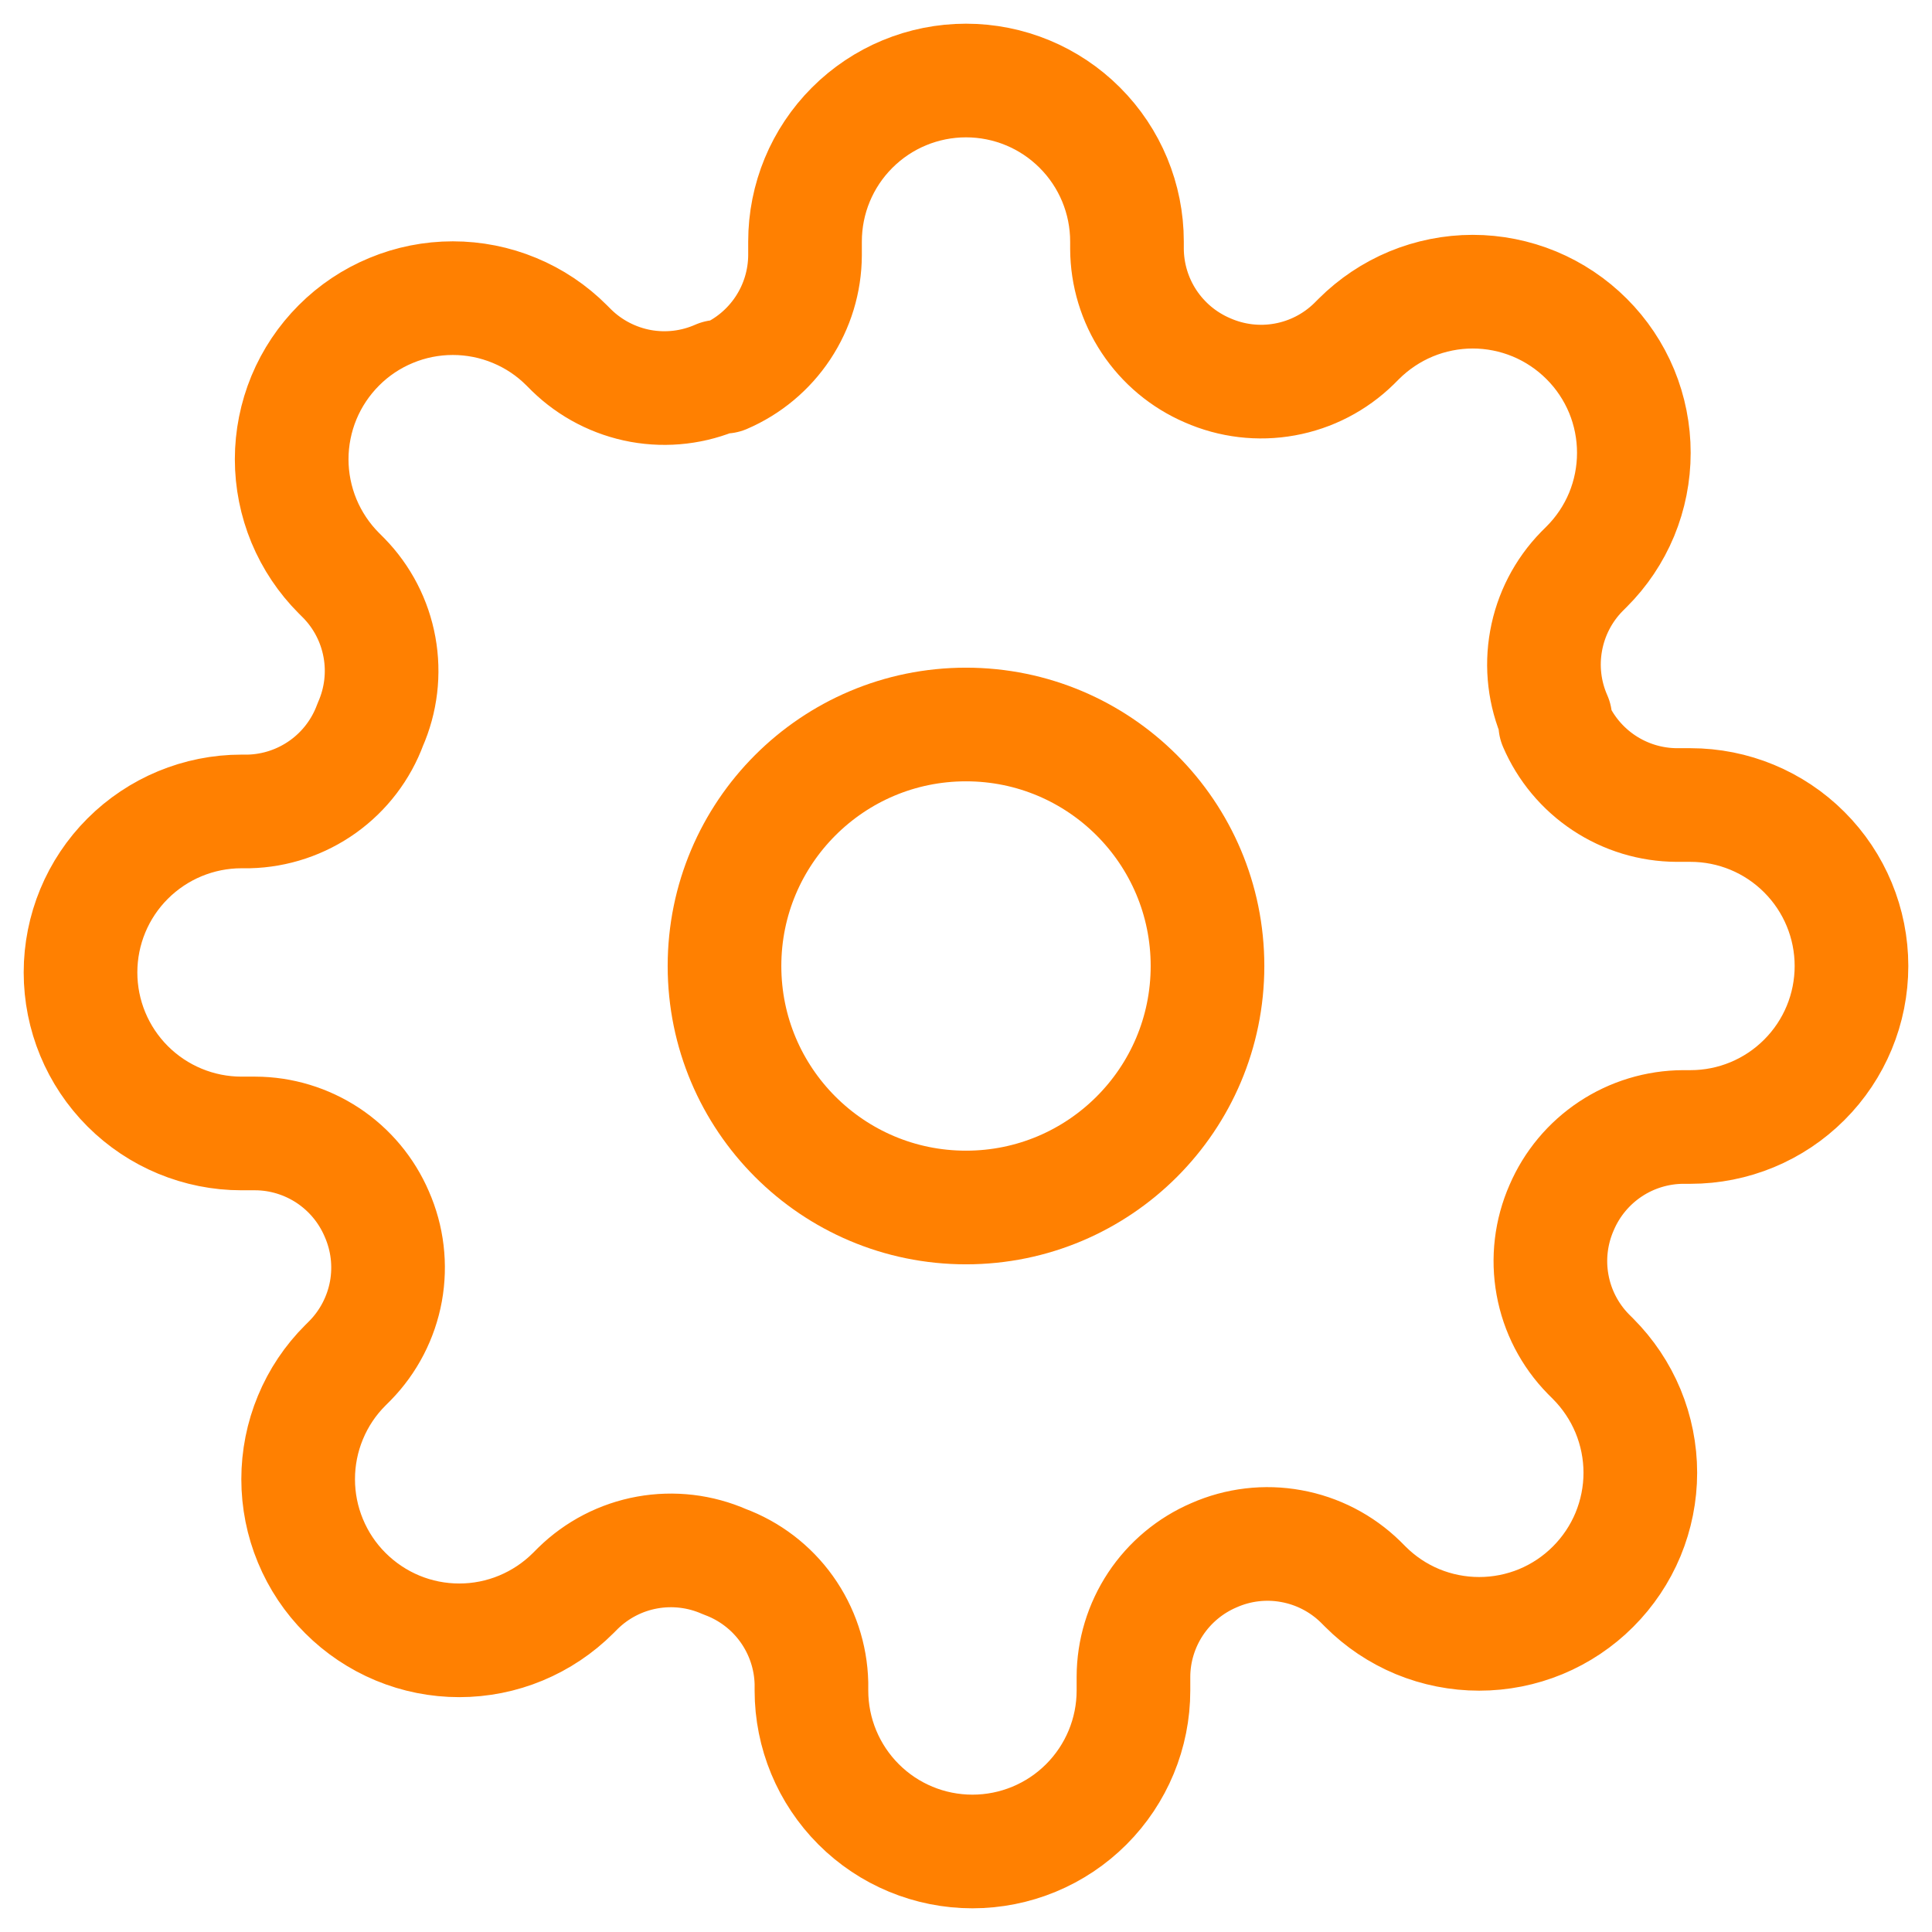
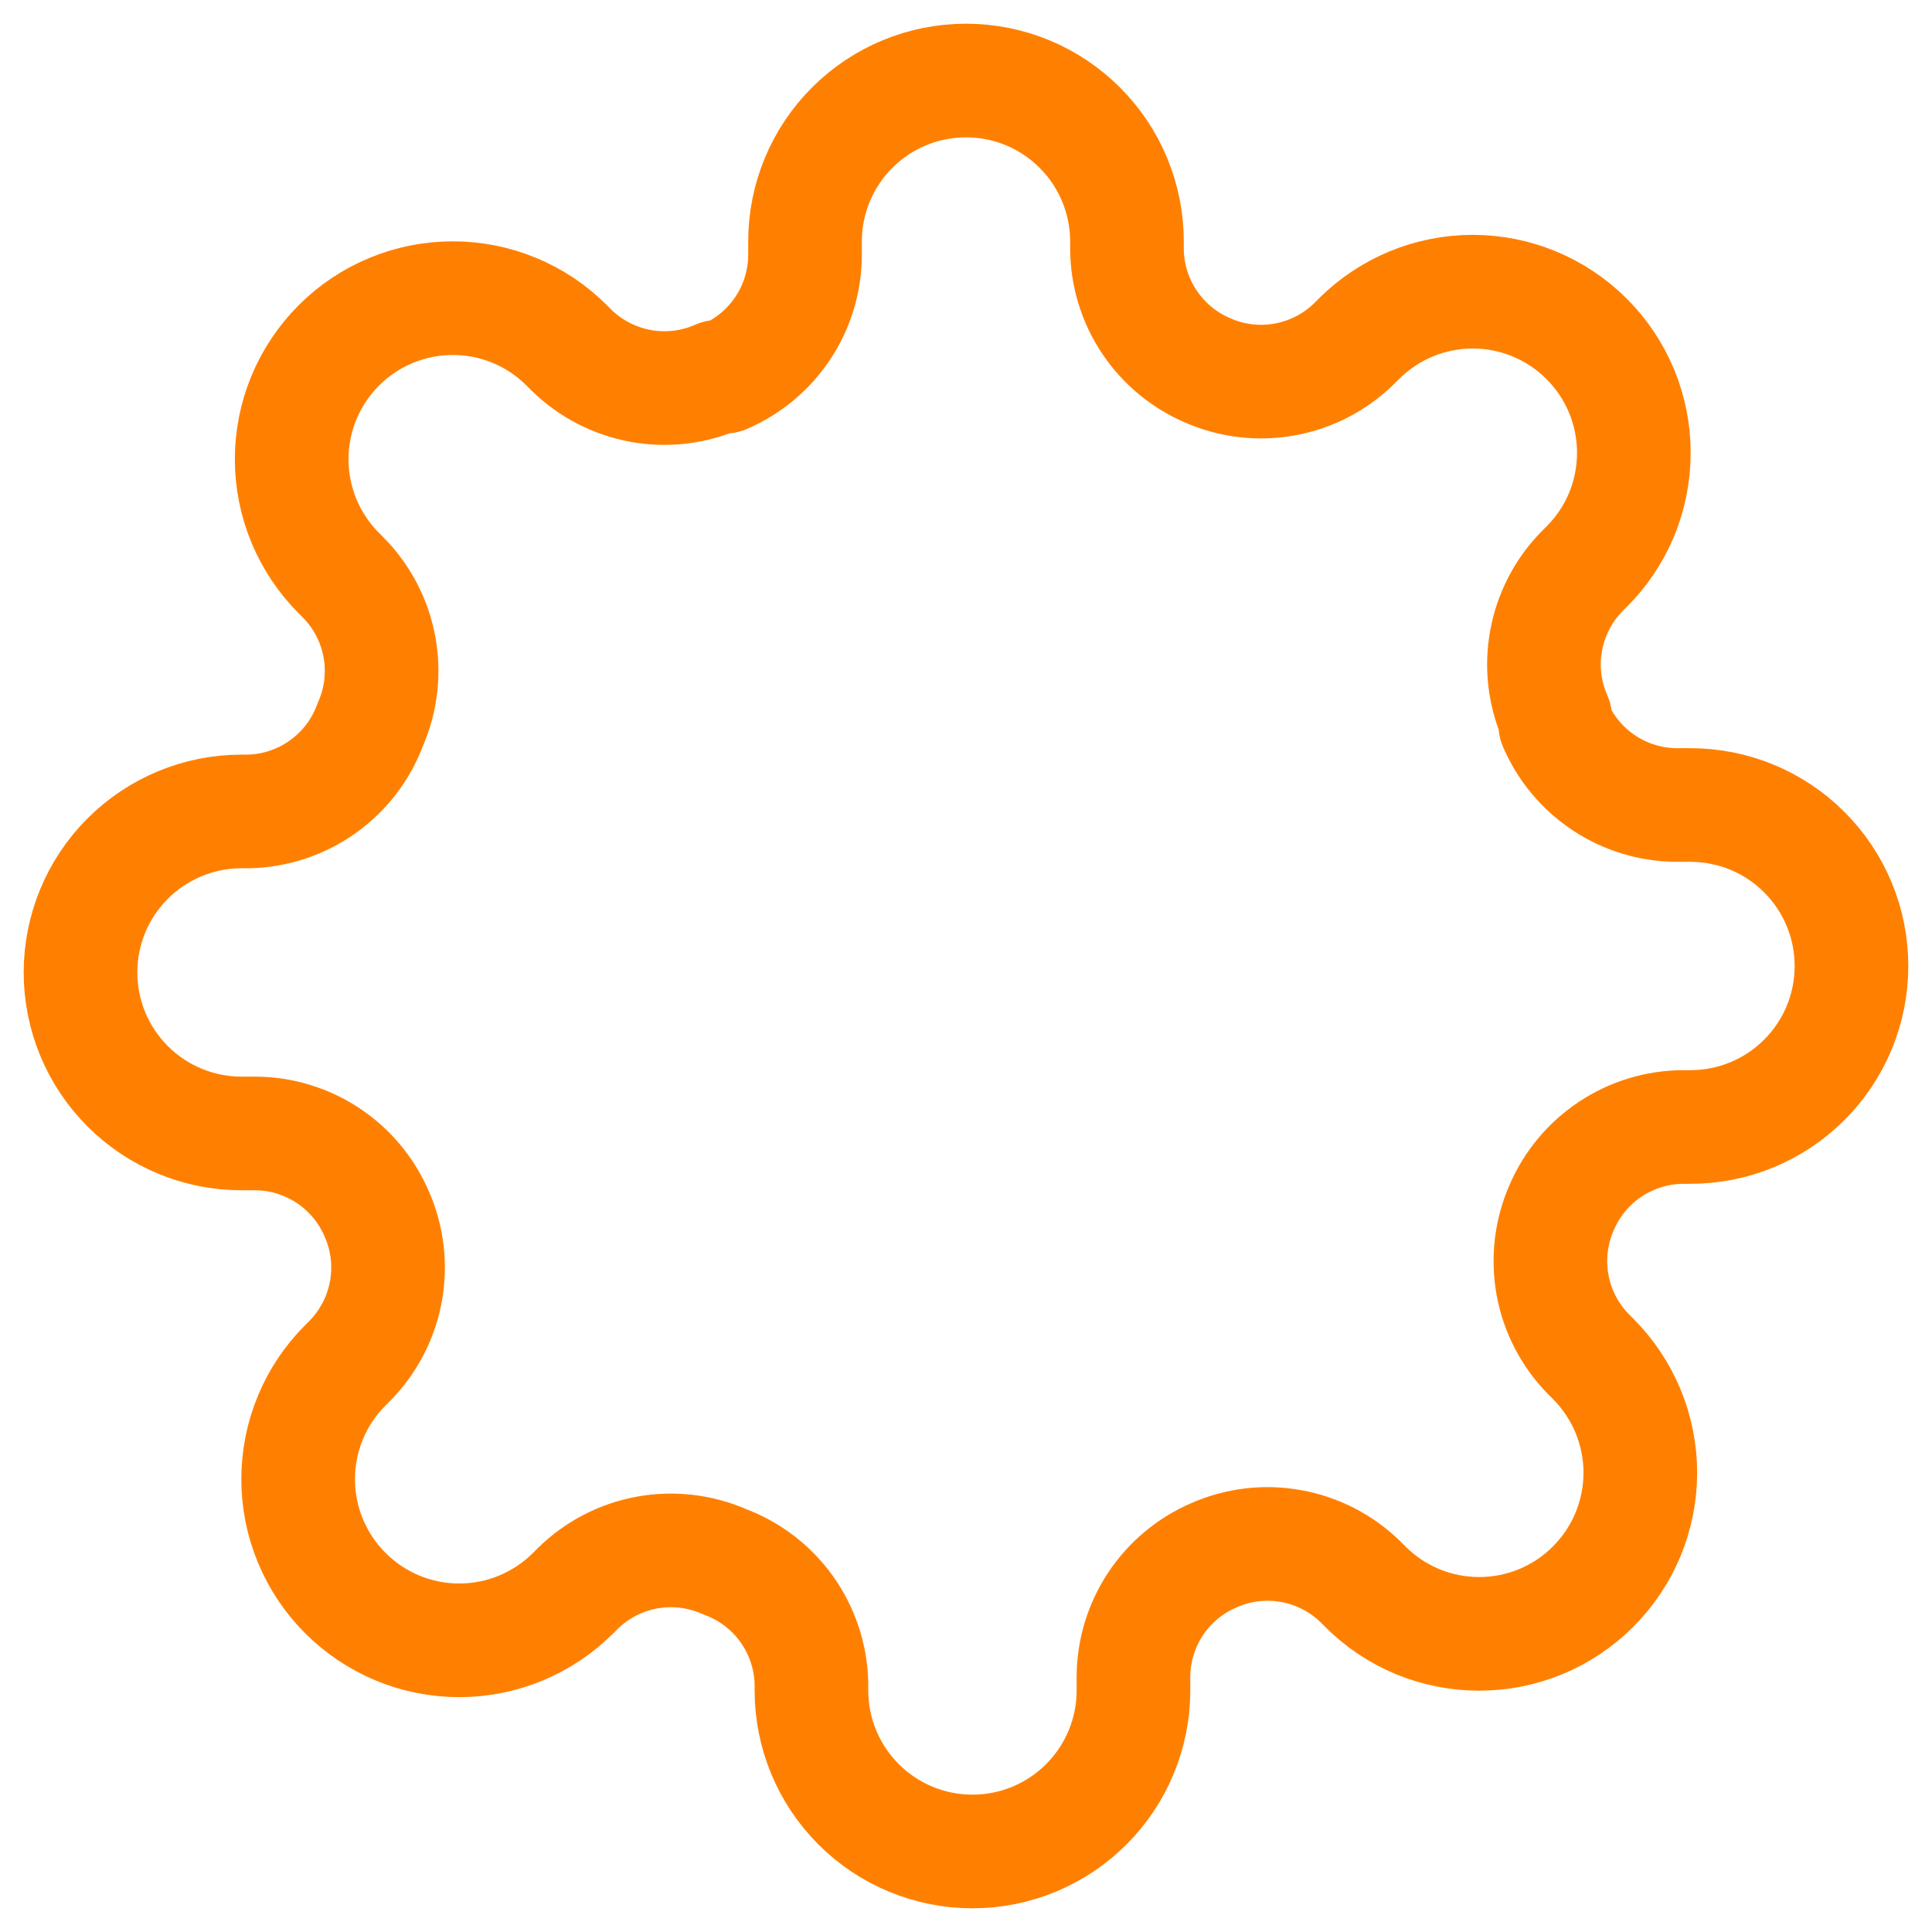
<svg xmlns="http://www.w3.org/2000/svg" width="34" height="34" viewBox="0 0 34 34" fill="none">
  <g clip-path="url(#clip0_1_3512)">
-     <path d="M17 21.25C19.347 21.25 21.25 19.347 21.25 17C21.25 14.653 19.347 12.75 17 12.75C14.653 12.75 12.75 14.653 12.75 17C12.75 19.347 14.653 21.25 17 21.25Z" stroke="#FF8001" stroke-width="2" stroke-linecap="round" stroke-linejoin="round" />
    <path d="M27.483 21.25C27.295 21.677 27.238 22.151 27.322 22.611C27.405 23.07 27.624 23.494 27.951 23.828L28.036 23.913C28.299 24.177 28.508 24.489 28.651 24.833C28.793 25.177 28.867 25.546 28.867 25.918C28.867 26.29 28.793 26.659 28.651 27.003C28.508 27.347 28.299 27.659 28.036 27.922C27.773 28.186 27.46 28.395 27.116 28.538C26.772 28.68 26.404 28.753 26.031 28.753C25.659 28.753 25.29 28.68 24.946 28.538C24.602 28.395 24.29 28.186 24.027 27.922L23.942 27.837C23.608 27.511 23.184 27.292 22.724 27.209C22.265 27.125 21.791 27.181 21.363 27.37C20.944 27.55 20.587 27.848 20.335 28.228C20.084 28.608 19.948 29.053 19.947 29.509V29.75C19.947 30.502 19.648 31.222 19.117 31.753C18.585 32.285 17.865 32.583 17.113 32.583C16.362 32.583 15.641 32.285 15.11 31.753C14.579 31.222 14.28 30.502 14.28 29.75V29.622C14.269 29.154 14.117 28.699 13.844 28.317C13.572 27.936 13.19 27.645 12.75 27.483C12.323 27.295 11.849 27.239 11.389 27.322C10.93 27.405 10.506 27.624 10.172 27.951L10.087 28.036C9.824 28.299 9.511 28.508 9.167 28.651C8.823 28.794 8.454 28.867 8.082 28.867C7.71 28.867 7.341 28.794 6.997 28.651C6.653 28.508 6.341 28.299 6.078 28.036C5.814 27.773 5.605 27.46 5.463 27.116C5.32 26.772 5.247 26.404 5.247 26.031C5.247 25.659 5.32 25.29 5.463 24.946C5.605 24.602 5.814 24.29 6.078 24.027L6.163 23.942C6.489 23.608 6.708 23.184 6.792 22.724C6.875 22.265 6.819 21.791 6.63 21.363C6.45 20.944 6.152 20.587 5.772 20.335C5.392 20.084 4.947 19.948 4.491 19.947H4.25C3.499 19.947 2.778 19.648 2.247 19.117C1.715 18.585 1.417 17.865 1.417 17.113C1.417 16.362 1.715 15.641 2.247 15.11C2.778 14.579 3.499 14.28 4.25 14.28H4.378C4.846 14.269 5.301 14.117 5.683 13.844C6.064 13.572 6.355 13.19 6.517 12.75C6.705 12.323 6.762 11.849 6.678 11.389C6.595 10.93 6.376 10.506 6.049 10.172L5.964 10.087C5.701 9.824 5.492 9.511 5.349 9.167C5.207 8.823 5.133 8.454 5.133 8.082C5.133 7.71 5.207 7.341 5.349 6.997C5.492 6.653 5.701 6.341 5.964 6.078C6.227 5.814 6.54 5.605 6.884 5.463C7.228 5.32 7.596 5.247 7.969 5.247C8.341 5.247 8.71 5.32 9.054 5.463C9.398 5.605 9.71 5.814 9.973 6.078L10.058 6.163C10.392 6.489 10.816 6.708 11.276 6.792C11.735 6.875 12.209 6.819 12.637 6.63H12.75C13.169 6.45 13.526 6.152 13.778 5.772C14.03 5.392 14.165 4.947 14.167 4.491V4.25C14.167 3.499 14.465 2.778 14.997 2.247C15.528 1.715 16.249 1.417 17 1.417C17.752 1.417 18.472 1.715 19.003 2.247C19.535 2.778 19.833 3.499 19.833 4.25V4.378C19.835 4.833 19.97 5.279 20.222 5.659C20.474 6.039 20.831 6.337 21.25 6.517C21.677 6.705 22.151 6.762 22.611 6.678C23.07 6.595 23.494 6.376 23.828 6.049L23.913 5.964C24.177 5.701 24.489 5.492 24.833 5.349C25.177 5.207 25.546 5.133 25.918 5.133C26.29 5.133 26.659 5.207 27.003 5.349C27.347 5.492 27.659 5.701 27.922 5.964C28.186 6.227 28.395 6.54 28.538 6.884C28.68 7.228 28.753 7.596 28.753 7.969C28.753 8.341 28.68 8.71 28.538 9.054C28.395 9.398 28.186 9.71 27.922 9.973L27.837 10.058C27.511 10.392 27.292 10.816 27.209 11.276C27.125 11.735 27.181 12.209 27.37 12.637V12.75C27.55 13.169 27.848 13.526 28.228 13.778C28.608 14.03 29.053 14.165 29.509 14.167H29.75C30.502 14.167 31.222 14.465 31.753 14.997C32.285 15.528 32.583 16.249 32.583 17C32.583 17.752 32.285 18.472 31.753 19.003C31.222 19.535 30.502 19.833 29.75 19.833H29.622C29.167 19.835 28.721 19.97 28.341 20.222C27.961 20.474 27.663 20.831 27.483 21.25Z" stroke="#FF8001" stroke-width="2" stroke-linecap="round" stroke-linejoin="round" />
  </g>
  <defs>
    <clipPath id="clip0_1_3512">
      <rect width="34" height="34" fill="white" />
    </clipPath>
  </defs>
</svg>